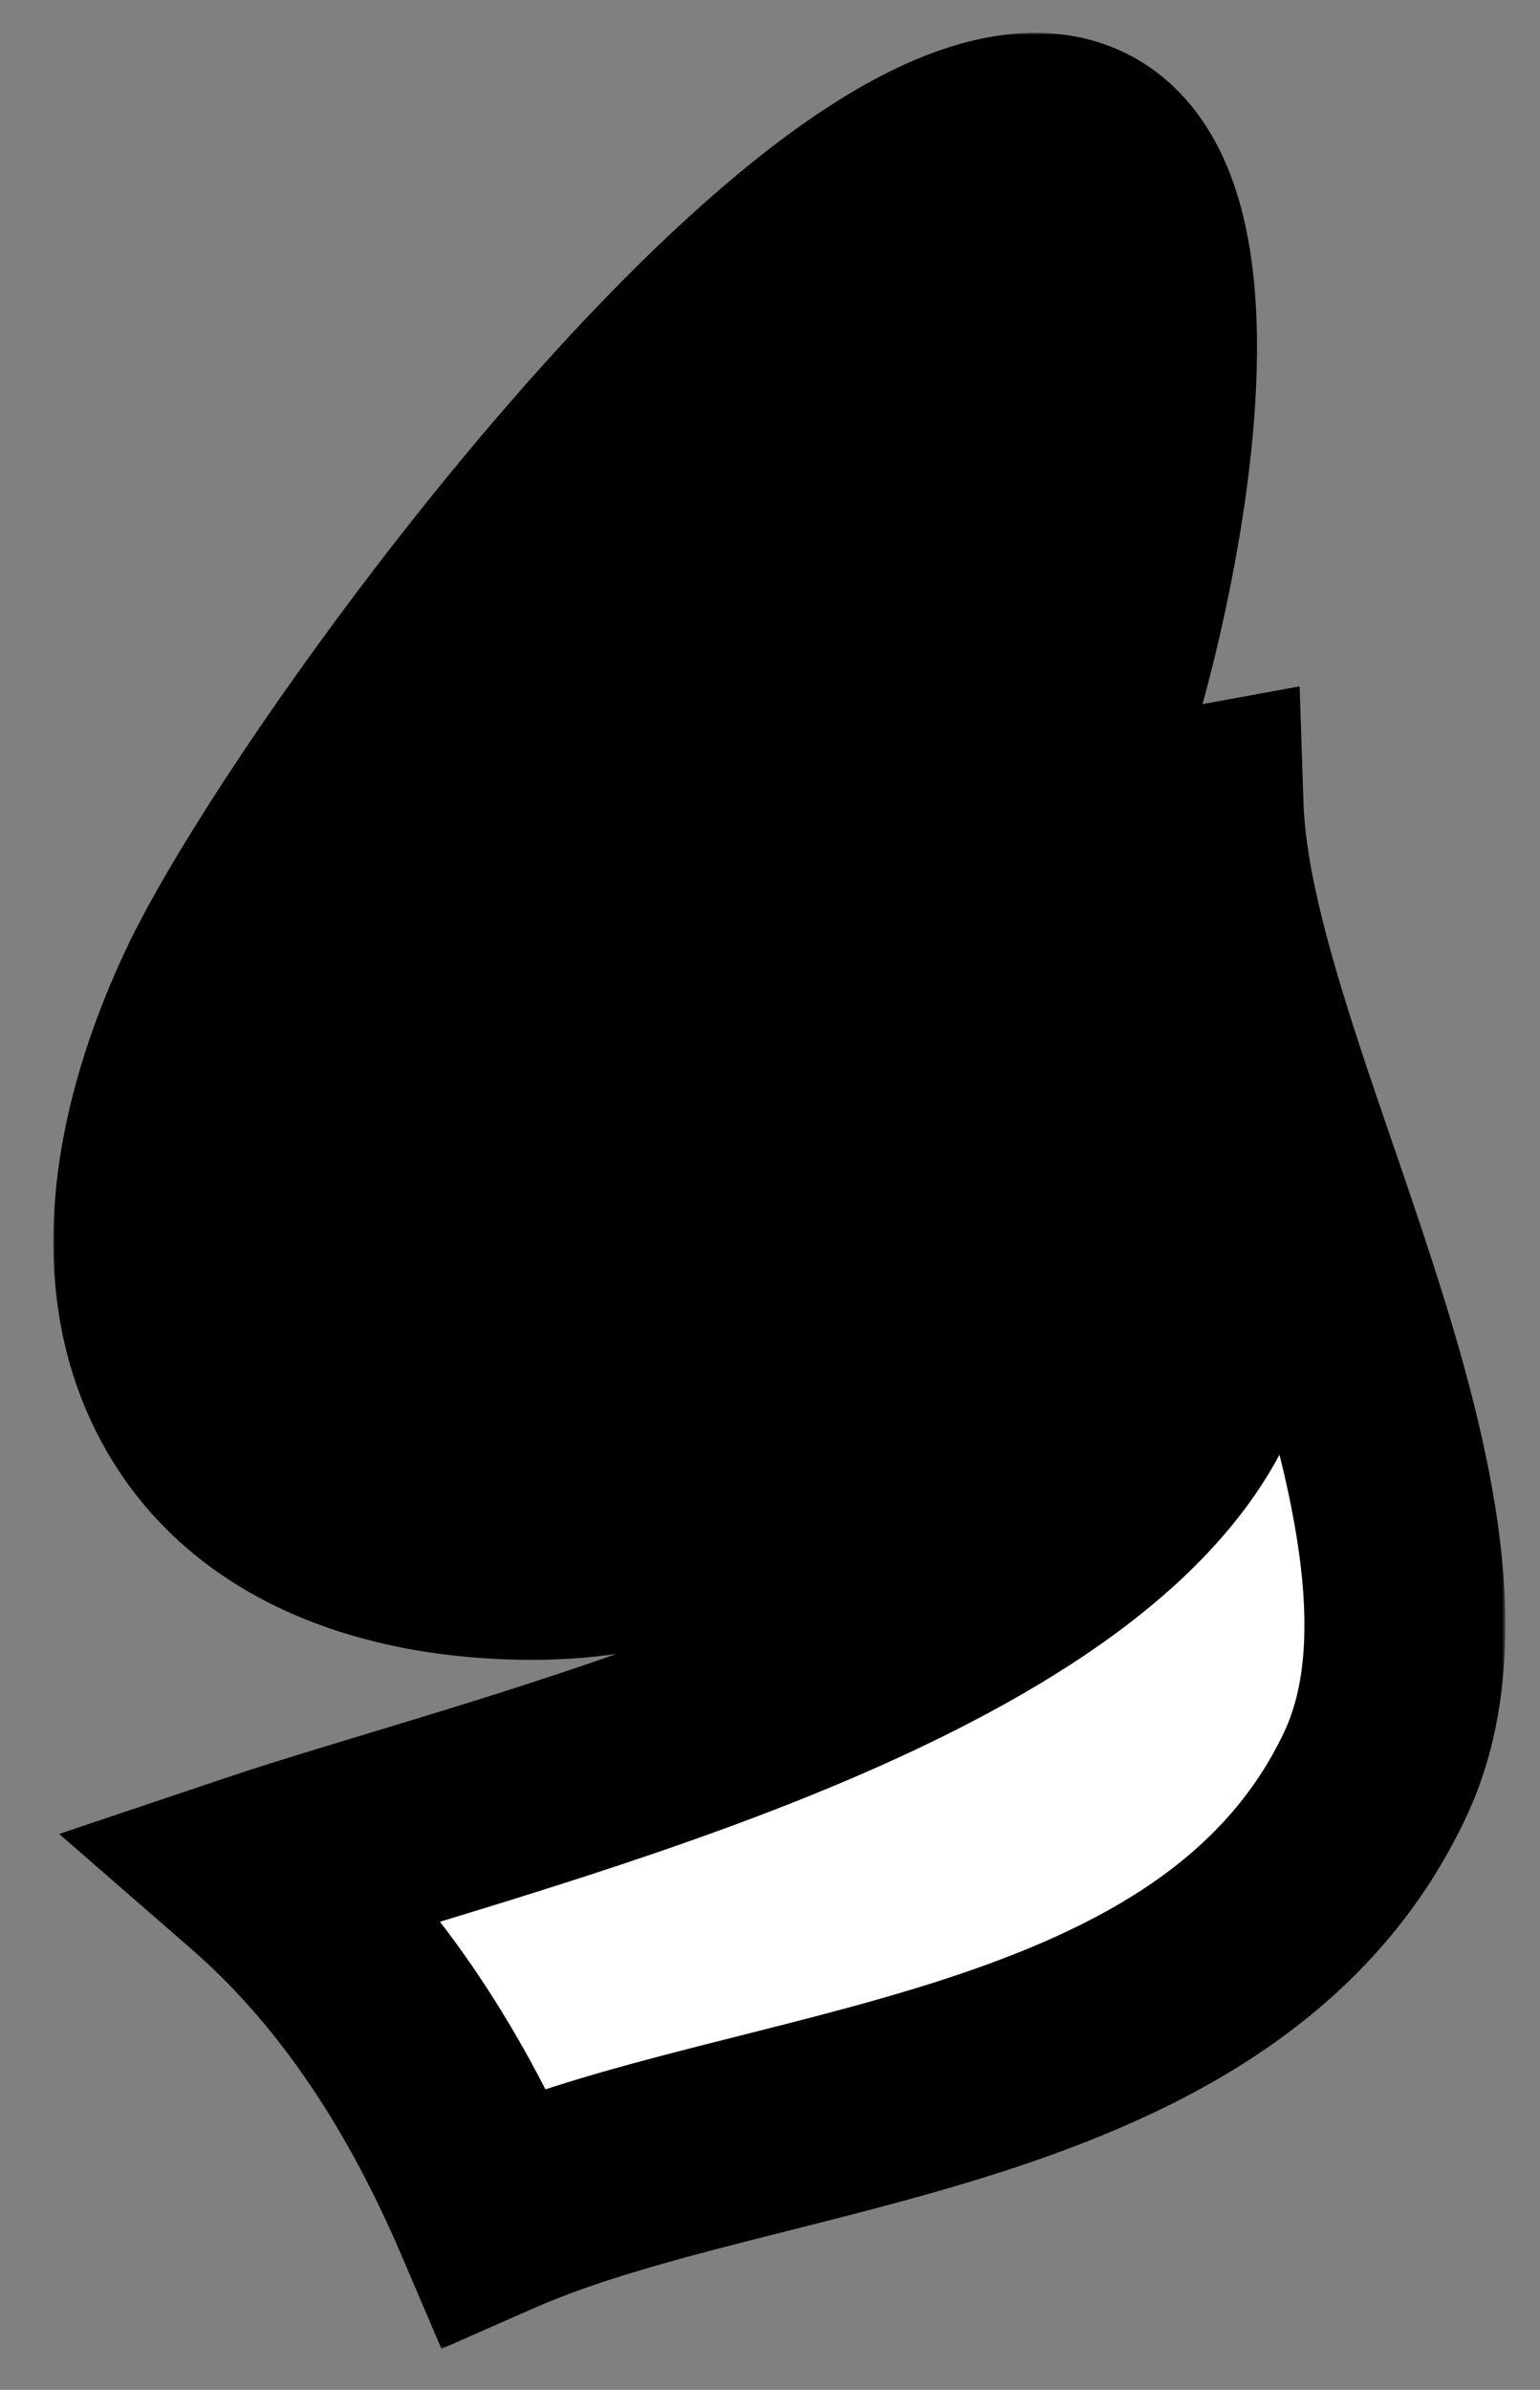
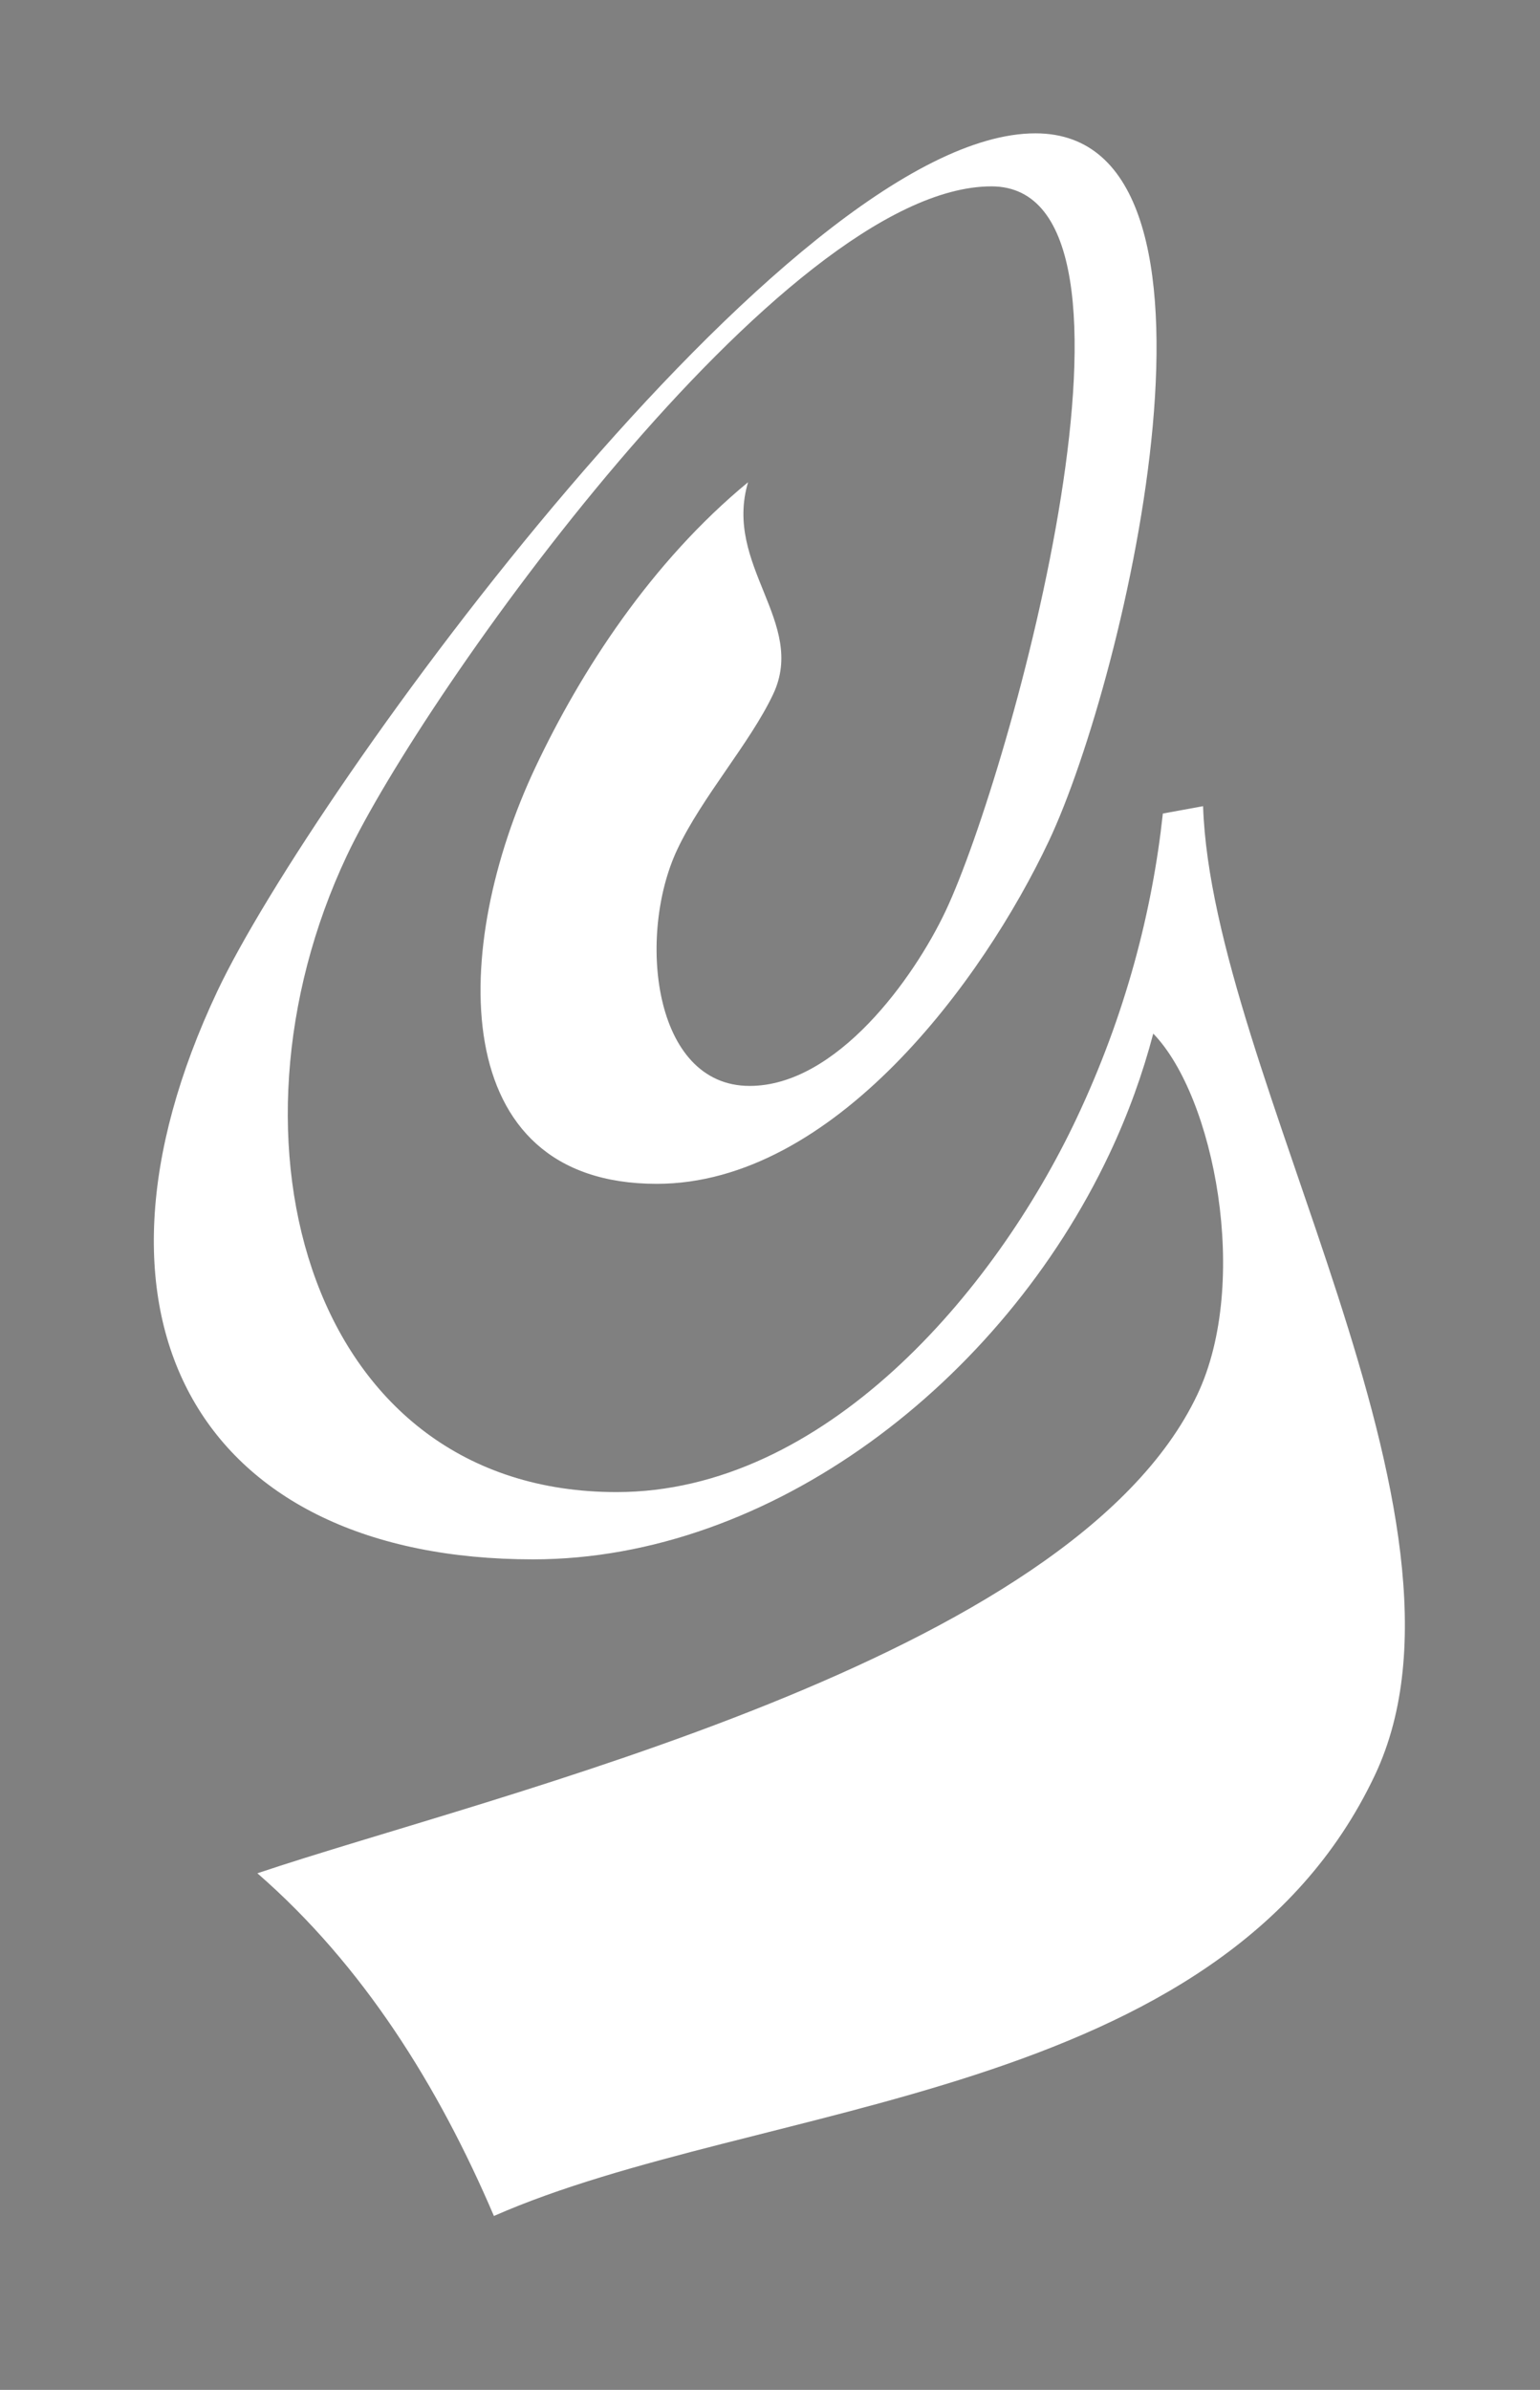
<svg xmlns="http://www.w3.org/2000/svg" width="330" height="512" viewBox="0 0 330 512" fill="none">
  <rect x="0" y="0" width="330" height="512" fill="#808080" stroke="none" />
-   <path d="M115.5 137L195.5 54.5H230.5V167.5L278 278V355.5H195.5L94.5 320.5L59 238L115.5 137Z" fill="black" stroke="black" />
  <mask id="path-3-outside-1" maskUnits="userSpaceOnUse" x="11.336" y="6.997" width="311.25" height="496.25" fill="black">
-     <rect fill="white" x="11.336" y="6.997" width="311.25" height="496.25" />
-     <path d="M221.887 28.566C268.505 28.566 241.335 145.054 224.757 180.179C210.561 210.249 178.601 253.621 140.724 253.621C95.279 253.621 96.631 202.722 114.721 164.405C124.514 143.66 139.565 120.405 160.301 103.309C154.993 121.154 172.935 133.343 165.678 148.719C160.722 159.219 150.464 170.69 145.134 181.984C136.513 200.242 139.807 232.647 160.634 232.647C179.277 232.647 195.843 209.552 202.634 195.166C216.547 165.687 251.336 39.927 212.45 39.927C167.665 39.927 90.493 149.061 74.333 183.294C45.488 244.397 66.397 319.663 132.119 319.663C176.527 319.663 213.053 276.97 230.696 239.592C241.206 217.329 246.929 195.178 249.183 174.291L257.803 172.714C259.708 230.21 320.533 325.414 294.64 380.261C261.502 450.461 162.416 449.833 105.839 474.747C93.947 446.929 77.837 421.066 55.152 401.327C105.619 384.351 229.634 355.845 256.6 298.719C267.933 274.717 260.217 234.921 247.124 221.434C244.896 229.917 241.813 238.565 237.721 247.232C214.631 296.143 165.194 334.074 114.228 334.074C43.269 334.074 13.187 283.085 46.581 212.332C66.624 169.878 168.969 28.566 221.887 28.566" />
-   </mask>
+     </mask>
  <path d="M221.887 28.566C268.505 28.566 241.335 145.054 224.757 180.179C210.561 210.249 178.601 253.621 140.724 253.621C95.279 253.621 96.631 202.722 114.721 164.405C124.514 143.66 139.565 120.405 160.301 103.309C154.993 121.154 172.935 133.343 165.678 148.719C160.722 159.219 150.464 170.69 145.134 181.984C136.513 200.242 139.807 232.647 160.634 232.647C179.277 232.647 195.843 209.552 202.634 195.166C216.547 165.687 251.336 39.927 212.45 39.927C167.665 39.927 90.493 149.061 74.333 183.294C45.488 244.397 66.397 319.663 132.119 319.663C176.527 319.663 213.053 276.97 230.696 239.592C241.206 217.329 246.929 195.178 249.183 174.291L257.803 172.714C259.708 230.21 320.533 325.414 294.64 380.261C261.502 450.461 162.416 449.833 105.839 474.747C93.947 446.929 77.837 421.066 55.152 401.327C105.619 384.351 229.634 355.845 256.6 298.719C267.933 274.717 260.217 234.921 247.124 221.434C244.896 229.917 241.813 238.565 237.721 247.232C214.631 296.143 165.194 334.074 114.228 334.074C43.269 334.074 13.187 283.085 46.581 212.332C66.624 169.878 168.969 28.566 221.887 28.566" fill="white" />
-   <path d="M224.757 180.179L244.223 189.366L244.222 189.367L244.222 189.368L224.757 180.179ZM114.721 164.405L134.186 173.594L134.186 173.594L114.721 164.405ZM160.301 103.309L146.608 86.701L201.047 41.817L180.932 109.446L160.301 103.309ZM165.678 148.719L185.144 157.905L185.144 157.907L165.678 148.719ZM145.134 181.984L164.6 191.171L164.599 191.173L164.598 191.174L145.134 181.984ZM202.634 195.166L222.1 204.354L222.099 204.355L202.634 195.166ZM74.333 183.294L54.868 174.105L54.868 174.105L74.333 183.294ZM230.696 239.592L211.231 230.404L211.231 230.403L230.696 239.592ZM249.183 174.291L227.782 171.982L229.505 156.009L245.309 153.118L249.183 174.291ZM257.803 172.714L253.929 151.541L278.49 147.047L279.317 172.001L257.803 172.714ZM294.64 380.261L275.175 371.073L275.175 371.072L294.64 380.261ZM105.839 474.747L114.514 494.446L94.6 503.216L86.047 483.208L105.839 474.747ZM55.152 401.327L41.023 417.565L12.681 392.903L48.289 380.925L55.152 401.327ZM256.6 298.719L237.134 289.531L237.135 289.53L237.135 289.529L256.6 298.719ZM247.124 221.434L226.305 215.967L235.995 179.067L262.568 206.441L247.124 221.434ZM237.721 247.232L218.256 238.043L218.256 238.042L237.721 247.232ZM46.581 212.332L27.116 203.144L27.116 203.143L27.116 203.143L46.581 212.332ZM221.887 7.041C232.613 7.041 242.447 10.554 250.319 17.503C257.781 24.089 262.164 32.584 264.793 40.628C269.918 56.306 270.059 75.481 268.458 93.144C265.219 128.877 253.706 169.273 244.223 189.366L205.291 170.991C212.386 155.96 222.747 120.55 225.583 89.258C227.02 73.409 226.248 61.266 223.874 54.005C222.754 50.579 221.741 49.699 221.83 49.778C222.33 50.219 222.816 50.091 221.887 50.091V7.041ZM244.222 189.368C236.326 206.094 223.488 226.632 206.895 243.343C190.632 259.722 167.976 275.146 140.724 275.146V232.096C151.35 232.096 163.612 225.835 176.347 213.01C188.752 200.517 198.992 184.334 205.292 170.989L244.222 189.368ZM140.724 275.146C125.195 275.146 111.27 270.698 100.565 261.086C90.063 251.656 84.825 239.201 82.698 227.112C78.574 203.673 85.112 176.702 95.256 155.215L134.186 173.594C126.24 190.425 123.057 208.062 125.097 219.652C126.051 225.078 127.866 227.742 129.326 229.053C130.584 230.182 133.531 232.096 140.724 232.096V275.146ZM95.256 155.216C105.886 132.698 122.637 106.465 146.608 86.701L173.994 119.917C156.493 134.346 143.142 154.622 134.186 173.594L95.256 155.216ZM180.932 109.446C180.737 110.103 180.348 110.652 183.672 118.862C186.168 125.027 193.3 140.624 185.144 157.905L146.212 139.532C145.313 141.438 147.102 143.252 143.768 135.018C141.263 128.828 134.557 114.36 139.669 97.173L180.932 109.446ZM185.144 157.907C181.763 165.068 176.816 172.118 173.275 177.261C169.221 183.15 166.386 187.387 164.6 191.171L125.668 172.797C129.212 165.287 134.172 158.142 137.817 152.847C141.977 146.805 144.637 142.869 146.213 139.531L185.144 157.907ZM164.598 191.174C163.651 193.181 162.774 196.199 162.402 199.811C162.031 203.4 162.241 206.787 162.835 209.412C163.464 212.191 164.231 212.913 163.946 212.608C163.189 211.797 161.693 211.122 160.634 211.122V254.172C149.161 254.172 139.444 249.446 132.48 241.988C125.99 235.037 122.567 226.517 120.847 218.912C117.481 204.037 119.223 186.446 125.67 172.793L164.598 191.174ZM160.634 211.122C161.188 211.122 164.704 210.442 170.603 204.34C175.987 198.771 180.576 191.47 183.169 185.977L222.099 204.355C217.901 213.248 210.811 224.687 201.553 234.263C192.811 243.305 178.723 254.172 160.634 254.172V211.122ZM183.168 185.979C189.051 173.515 200.742 136.764 206.083 103.117C208.778 86.14 209.455 72.259 208.031 63.488C207.311 59.056 206.381 58.105 206.828 58.675C208.04 60.219 210.499 61.452 212.45 61.452V18.402C224.122 18.402 234 23.564 240.698 32.102C246.631 39.664 249.254 48.768 250.524 56.587C253.079 72.317 251.481 91.719 248.6 109.866C242.79 146.47 230.13 187.339 222.1 204.354L183.168 185.979ZM212.45 61.452C208.888 61.452 200.596 64.248 187.497 74.478C175.295 84.008 162.003 97.531 149.037 112.739C122.901 143.392 100.81 177.629 93.798 192.483L54.868 174.105C64.016 154.726 88.591 117.28 116.278 84.808C130.222 68.453 145.63 52.552 160.999 40.55C175.47 29.247 193.619 18.402 212.45 18.402V61.452ZM93.798 192.483C81.498 218.539 80.392 246.595 87.939 266.89C95.051 286.018 109.376 298.138 132.119 298.138V341.188C89.14 341.188 60.149 315.674 47.588 281.894C35.461 249.281 38.323 209.152 54.868 174.105L93.798 192.483ZM132.119 298.138C147.182 298.138 162.483 290.876 176.969 277.713C191.398 264.602 203.381 247.034 211.231 230.404L250.162 248.78C240.368 269.528 225.267 291.995 205.92 309.575C186.63 327.103 161.464 341.188 132.119 341.188V298.138ZM211.231 230.403C220.665 210.419 225.772 190.607 227.782 171.982L270.583 176.6C268.086 199.749 261.747 224.24 250.161 248.781L211.231 230.403ZM245.309 153.118L253.929 151.541L261.677 193.888L253.057 195.465L245.309 153.118ZM279.317 172.001C279.691 183.309 283.082 197.714 288.555 215.285C294.348 233.884 300.388 249.969 307.131 270.872C313.34 290.119 319.105 310.564 321.449 330.23C323.786 349.828 322.986 370.639 314.105 389.451L275.175 371.072C279.241 362.46 280.547 350.803 278.702 335.327C276.865 319.92 272.159 302.686 266.16 284.089C260.696 267.149 252.79 245.224 247.453 228.088C241.795 209.924 236.868 190.867 236.29 173.427L279.317 172.001ZM314.105 389.45C293.632 432.822 253.27 452.703 215.701 464.951C196.847 471.098 177.138 475.787 159.879 480.199C142.046 484.758 126.84 489.019 114.514 494.446L97.165 455.047C113.127 448.018 131.523 443.014 149.216 438.491C167.484 433.82 185.225 429.607 202.357 424.022C236.76 412.806 262.511 397.901 275.175 371.073L314.105 389.45ZM86.047 483.208C74.967 457.29 60.499 434.513 41.023 417.565L69.282 385.088C95.174 407.618 112.927 436.568 125.632 466.286L86.047 483.208ZM48.289 380.925C75.82 371.664 116.499 361.286 156.646 345.113C176.271 337.208 194.331 328.419 208.778 318.639C223.431 308.721 232.719 298.884 237.134 289.531L276.065 307.908C266.997 327.118 250.672 342.266 232.911 354.29C214.944 366.452 193.79 376.562 172.732 385.045C131.513 401.65 84.951 414.013 62.015 421.728L48.289 380.925ZM237.135 289.529C240.331 282.761 241.529 271.546 239.725 259.26C237.841 246.431 233.613 238.419 231.679 236.427L262.568 206.441C273.728 217.936 279.904 236.565 282.318 253.006C284.812 269.991 284.201 290.675 276.064 307.91L237.135 289.529ZM267.943 226.901C265.388 236.631 261.857 246.527 257.185 256.422L218.256 238.042C221.768 230.603 224.404 223.204 226.305 215.967L267.943 226.901ZM257.186 256.421C231.454 310.928 175.468 355.599 114.228 355.599V312.549C154.92 312.549 197.808 281.358 218.256 238.043L257.186 256.421ZM114.228 355.599C73.863 355.599 39.804 340.853 22.538 310.335C5.586 280.373 8.765 242.023 27.116 203.144L66.047 221.52C51.003 253.394 52.526 275.915 60.006 289.136C67.172 301.801 83.634 312.549 114.228 312.549V355.599ZM27.116 203.143C38.275 179.506 70.203 131.921 105.538 90.549C123.338 69.709 142.706 49.605 161.524 34.516C170.938 26.968 180.661 20.311 190.365 15.465C199.907 10.699 210.698 7.041 221.887 7.041V50.091C219.846 50.091 215.864 50.85 209.601 53.978C203.501 57.025 196.39 61.74 188.454 68.103C172.573 80.837 155.18 98.715 138.273 118.509C104.196 158.406 74.93 202.704 66.046 221.521L27.116 203.143Z" fill="black" mask="url(#path-3-outside-1)" />
</svg>